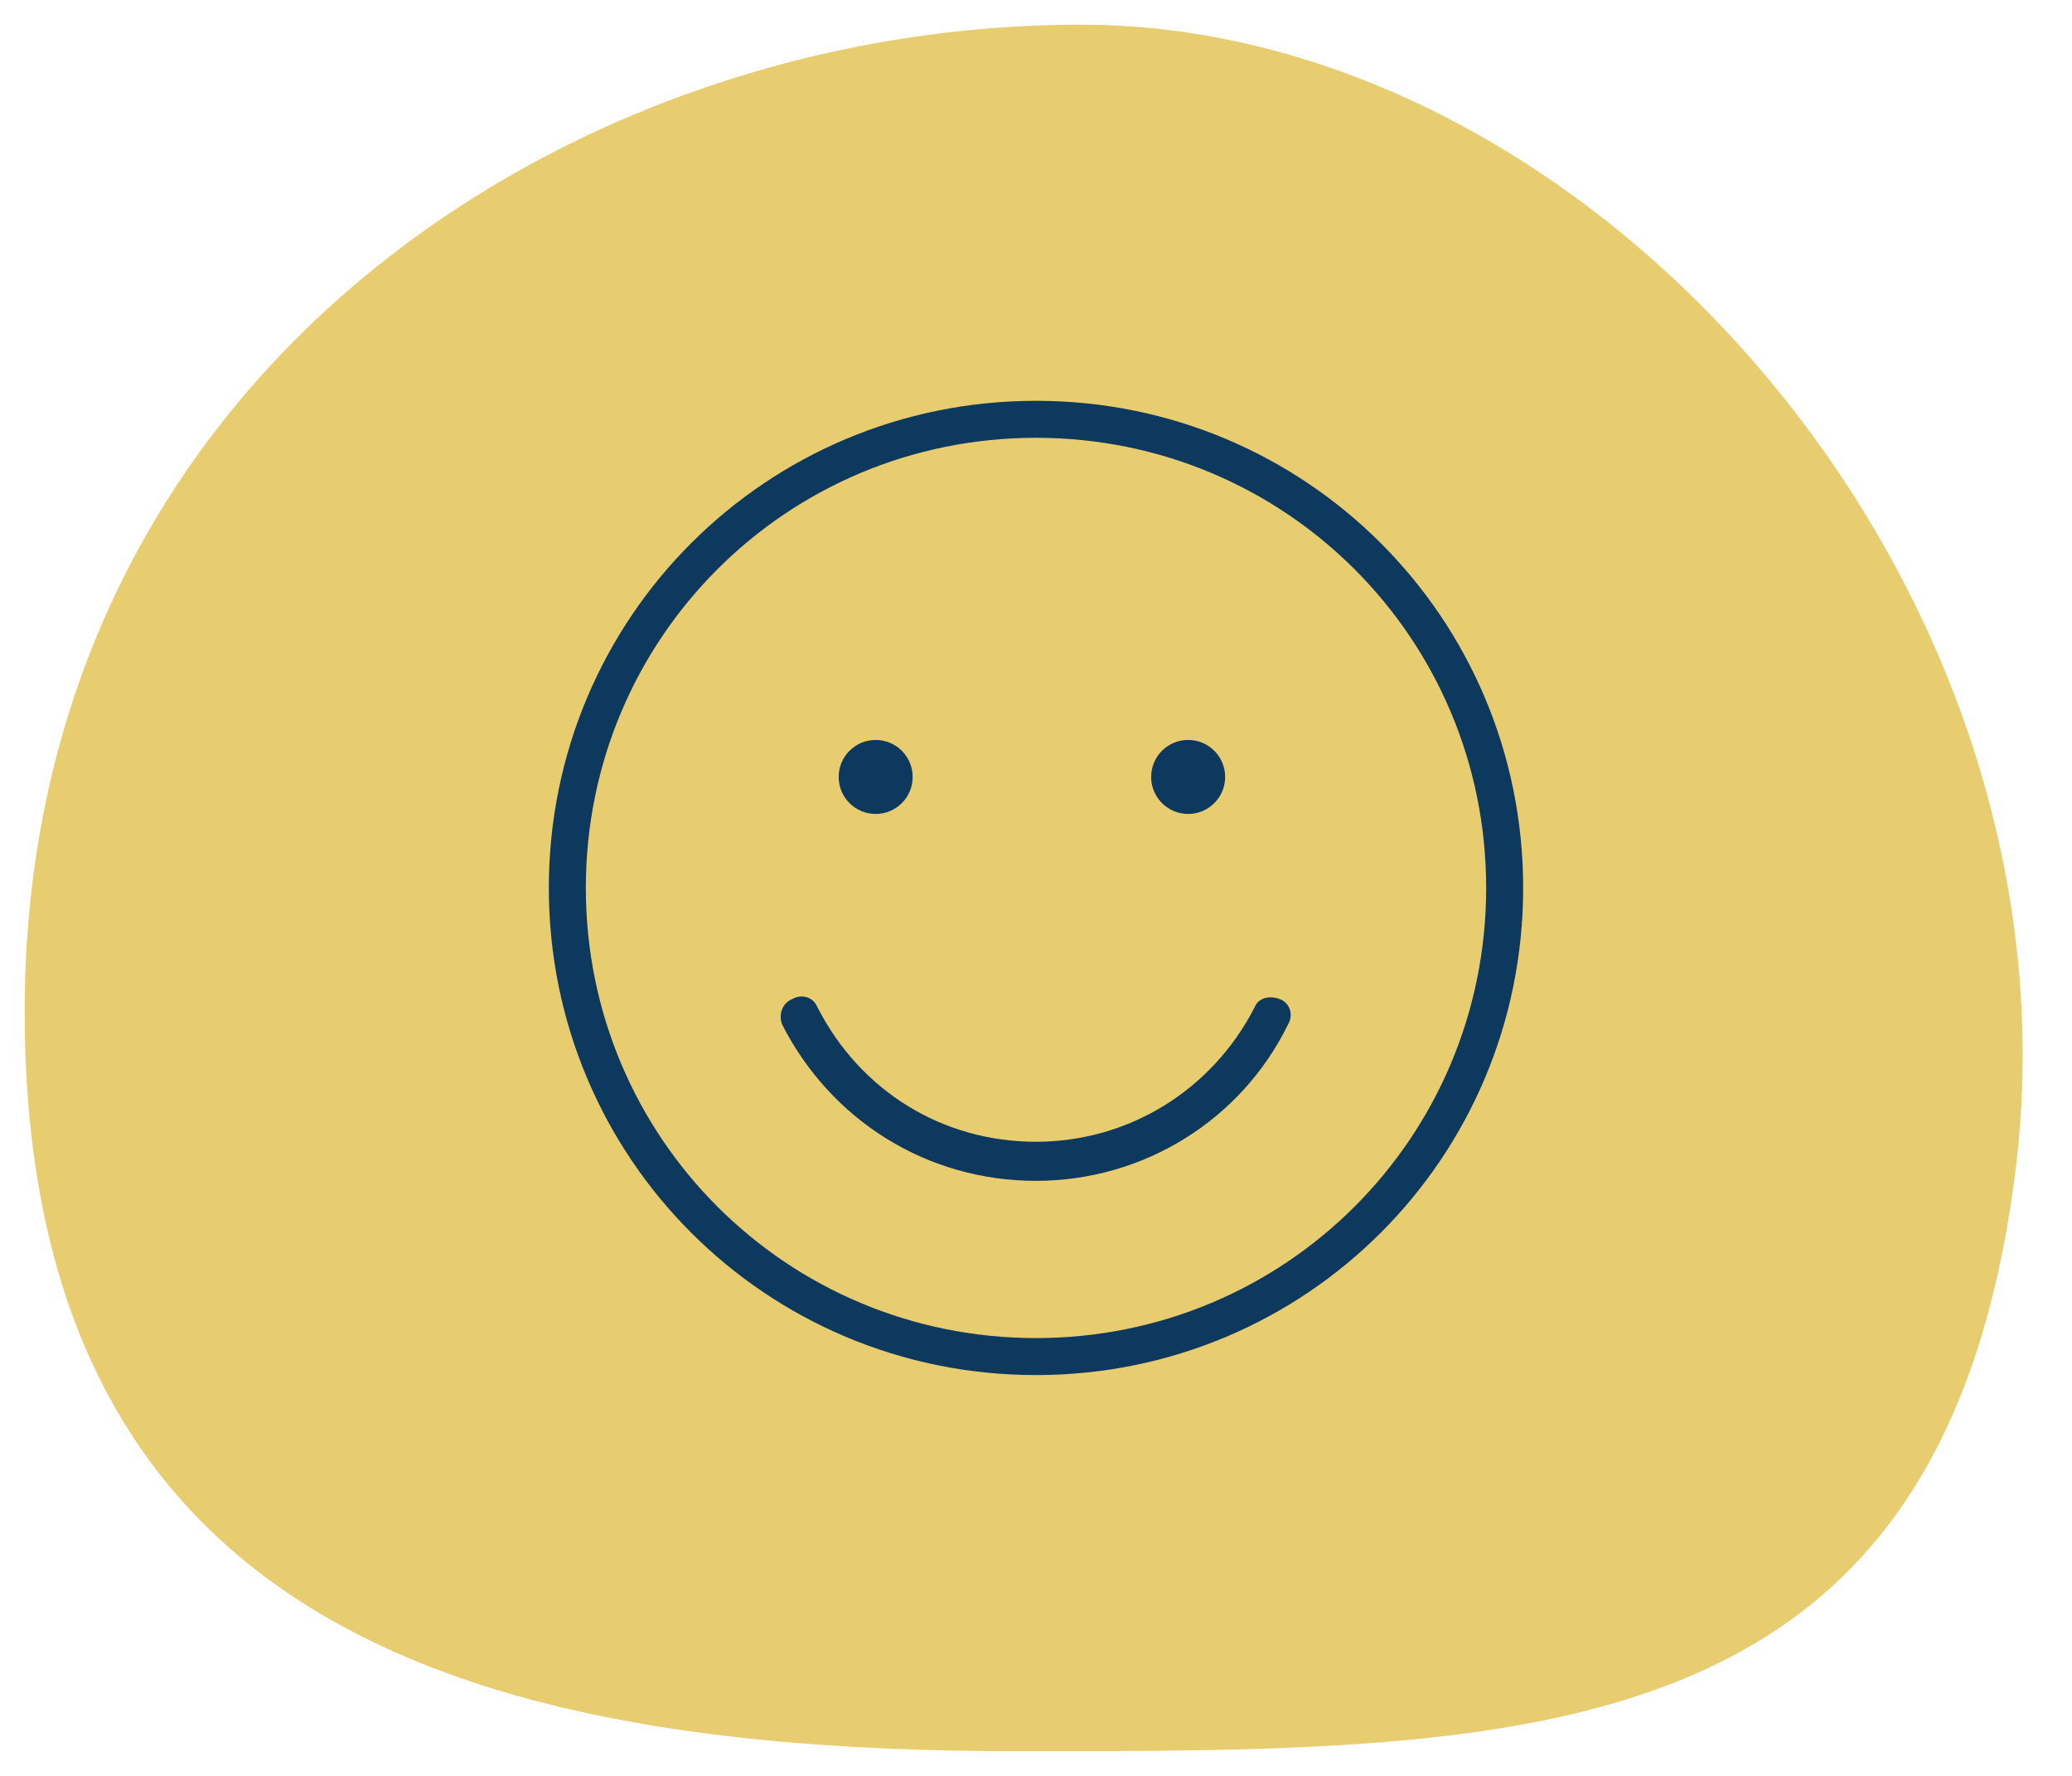
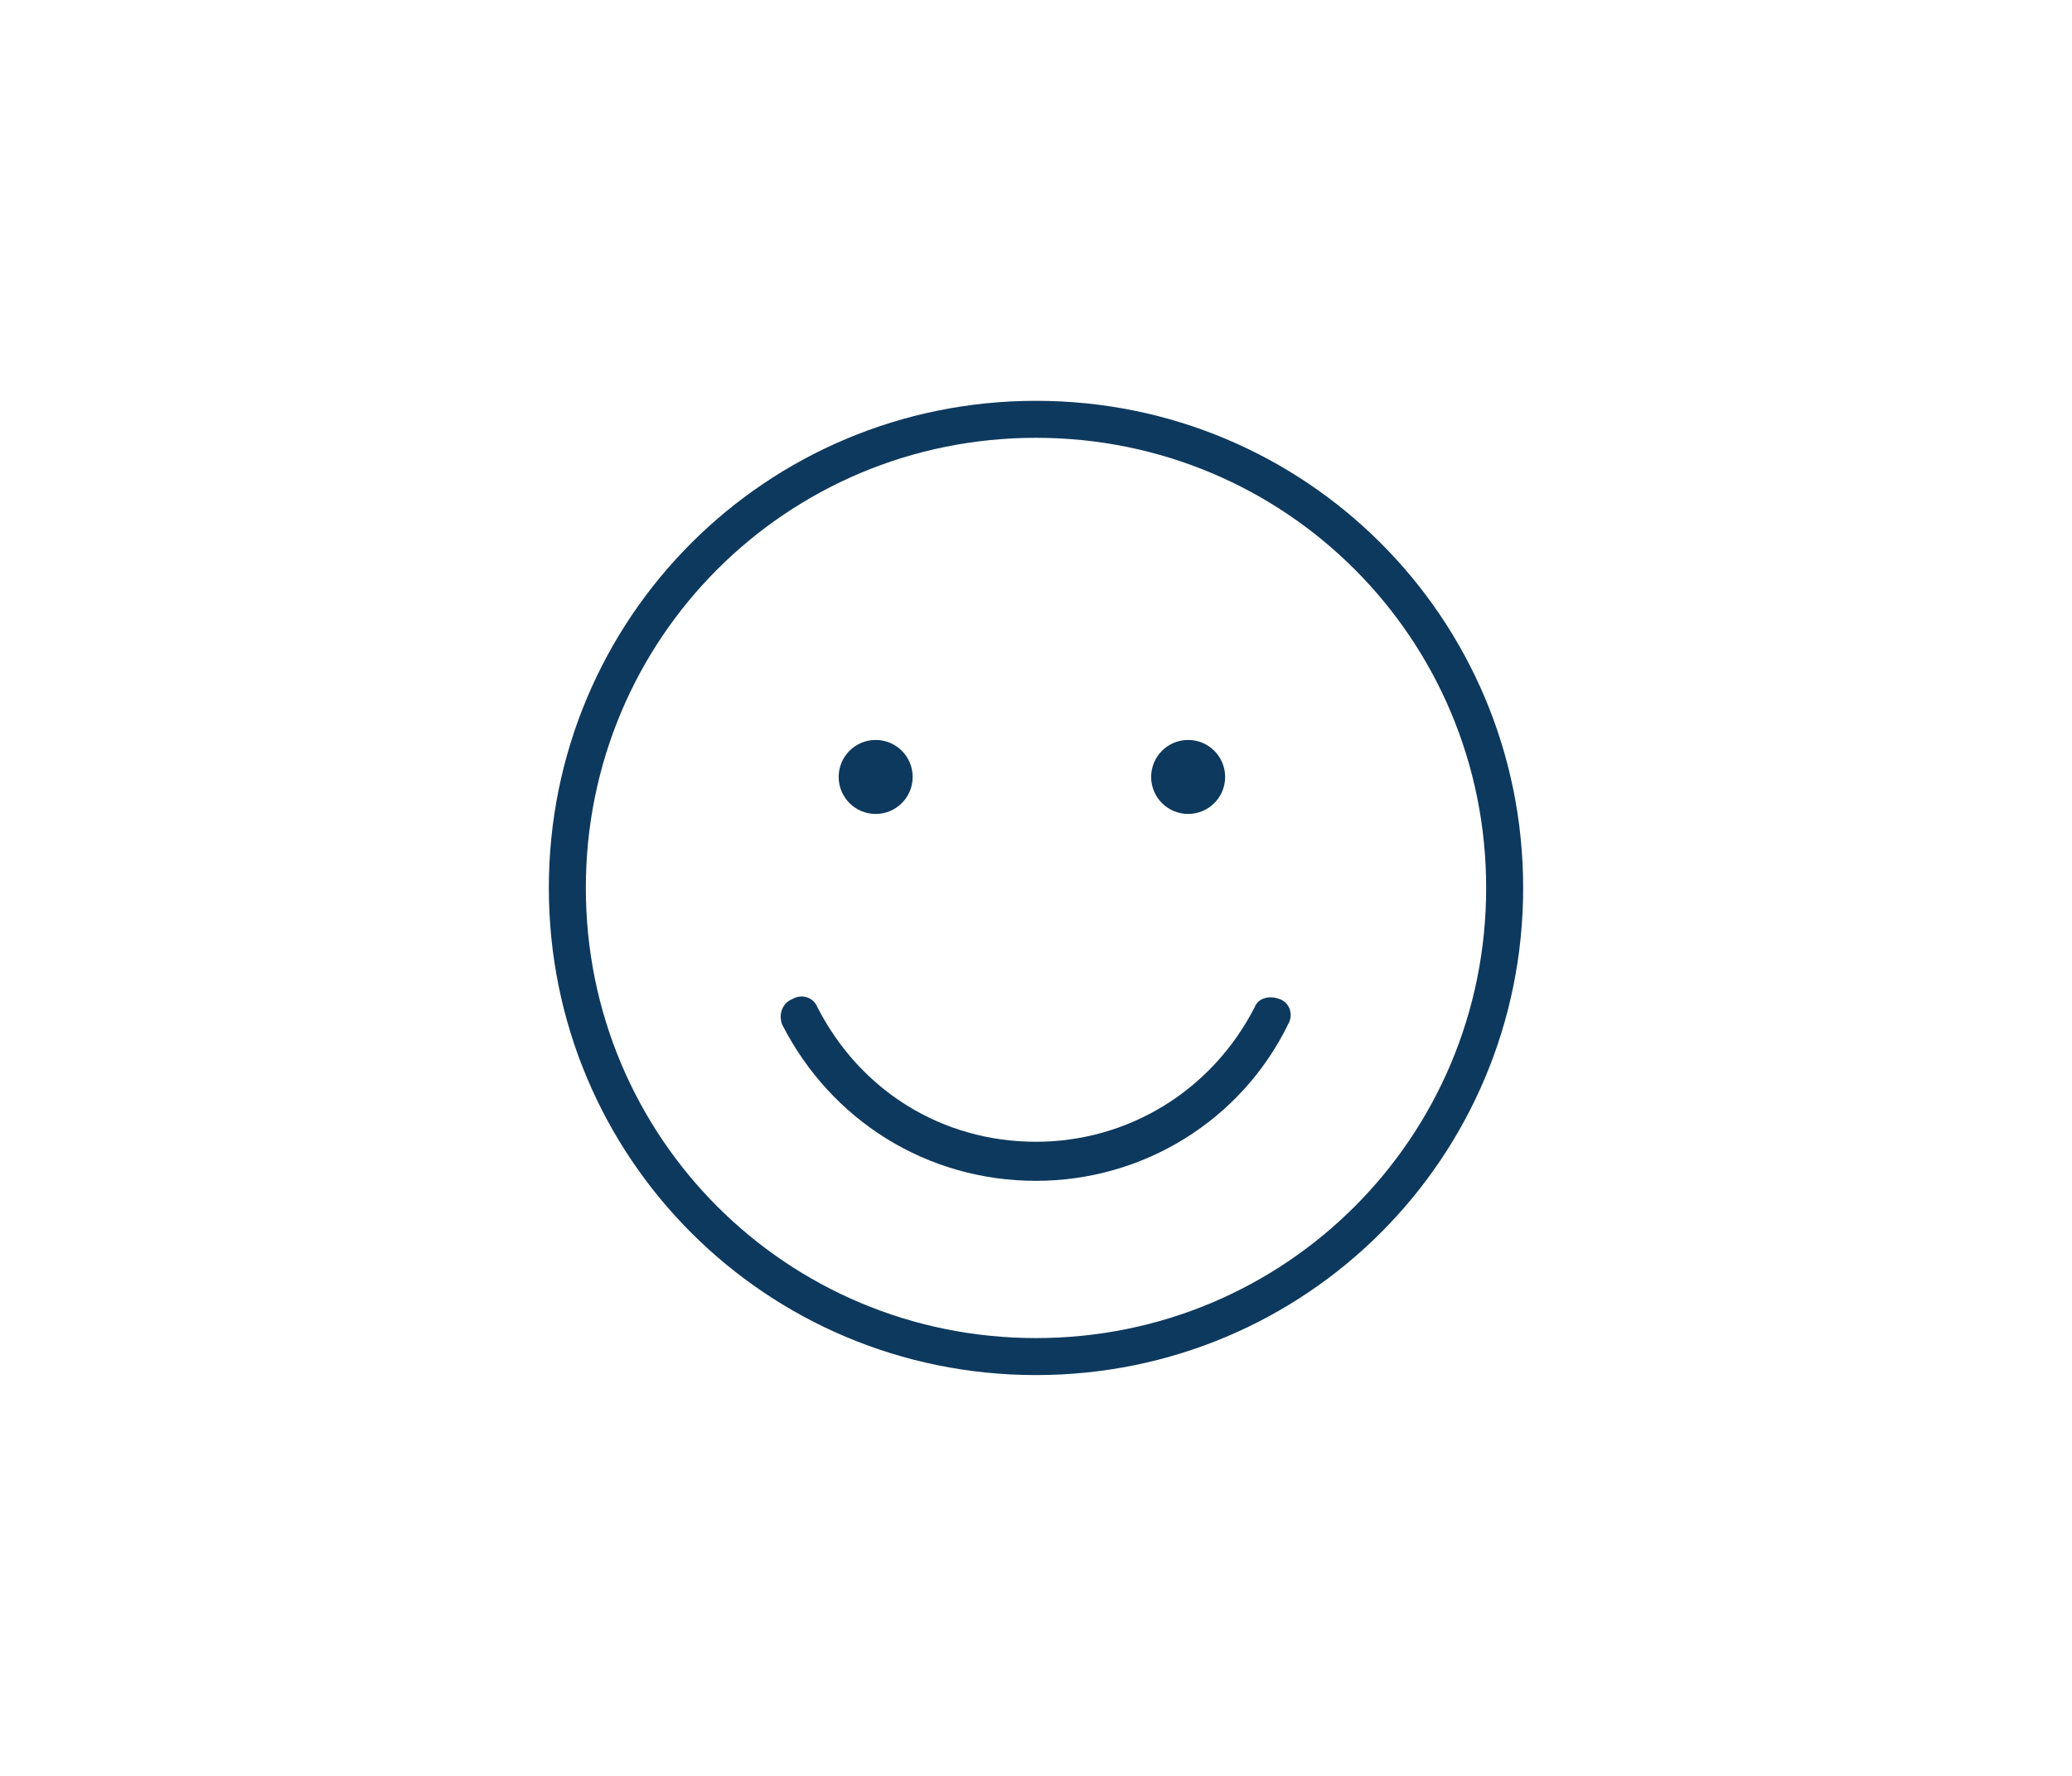
<svg xmlns="http://www.w3.org/2000/svg" width="84px" height="72px" viewBox="0 0 84 72" version="1.1">
  <title>zufriedene_kunden</title>
  <desc>Created with Sketch.</desc>
  <g id="Website" stroke="none" stroke-width="1" fill="none" fill-rule="evenodd">
    <g id="Paloma-Overview" transform="translate(-820, -823)">
      <g id="Group-13" transform="translate(820, 823)">
-         <path d="M41.355,71 C62.279,71 78.771,71 81.71,47.45 C84.649,23.899 64.748,1 43.825,1 C22.902,1 1,15.362 1,41.016 C1,66.669 20.432,71 41.355,71 Z" id="Oval-Copy-2" fill="#E8CC70" />
        <g id="zufriedene_kunden" transform="translate(23, 17)" fill-rule="nonzero">
          <path d="M19,0 C8.471,0 0,8.471 0,19 C0,29.529 8.471,38 19,38 C29.529,38 38,29.529 38,19 C38,8.471 29.529,0 19,0 Z" id="Path" stroke="#0E395E" stroke-width="1.5" />
          <path d="M28.896,23.512 C28.5,23.354 28.025,23.434 27.868,23.829 C26.126,27.232 22.721,29.291 19.001,29.291 C15.201,29.291 11.876,27.232 10.135,23.829 C9.976,23.432 9.501,23.275 9.107,23.512 C8.71,23.671 8.553,24.146 8.71,24.541 C10.689,28.42 14.569,30.875 19.001,30.875 C23.355,30.875 27.314,28.421 29.214,24.541 C29.451,24.145 29.293,23.67 28.898,23.512 L28.896,23.512 Z" id="Path" fill="#0E395E" />
          <path d="M14,14.5 C14,15.329 13.329,16 12.5,16 C11.671,16 11,15.329 11,14.5 C11,13.671 11.671,13 12.5,13 C13.329,13 14,13.671 14,14.5 Z" id="Path" fill="#0E395E" />
          <path d="M26.668,14.5 C26.668,15.329 25.996,16 25.168,16 C24.339,16 23.668,15.329 23.668,14.5 C23.668,13.671 24.339,13 25.168,13 C25.996,13 26.668,13.671 26.668,14.5 Z" id="Path" fill="#0E395E" />
        </g>
      </g>
    </g>
  </g>
</svg>